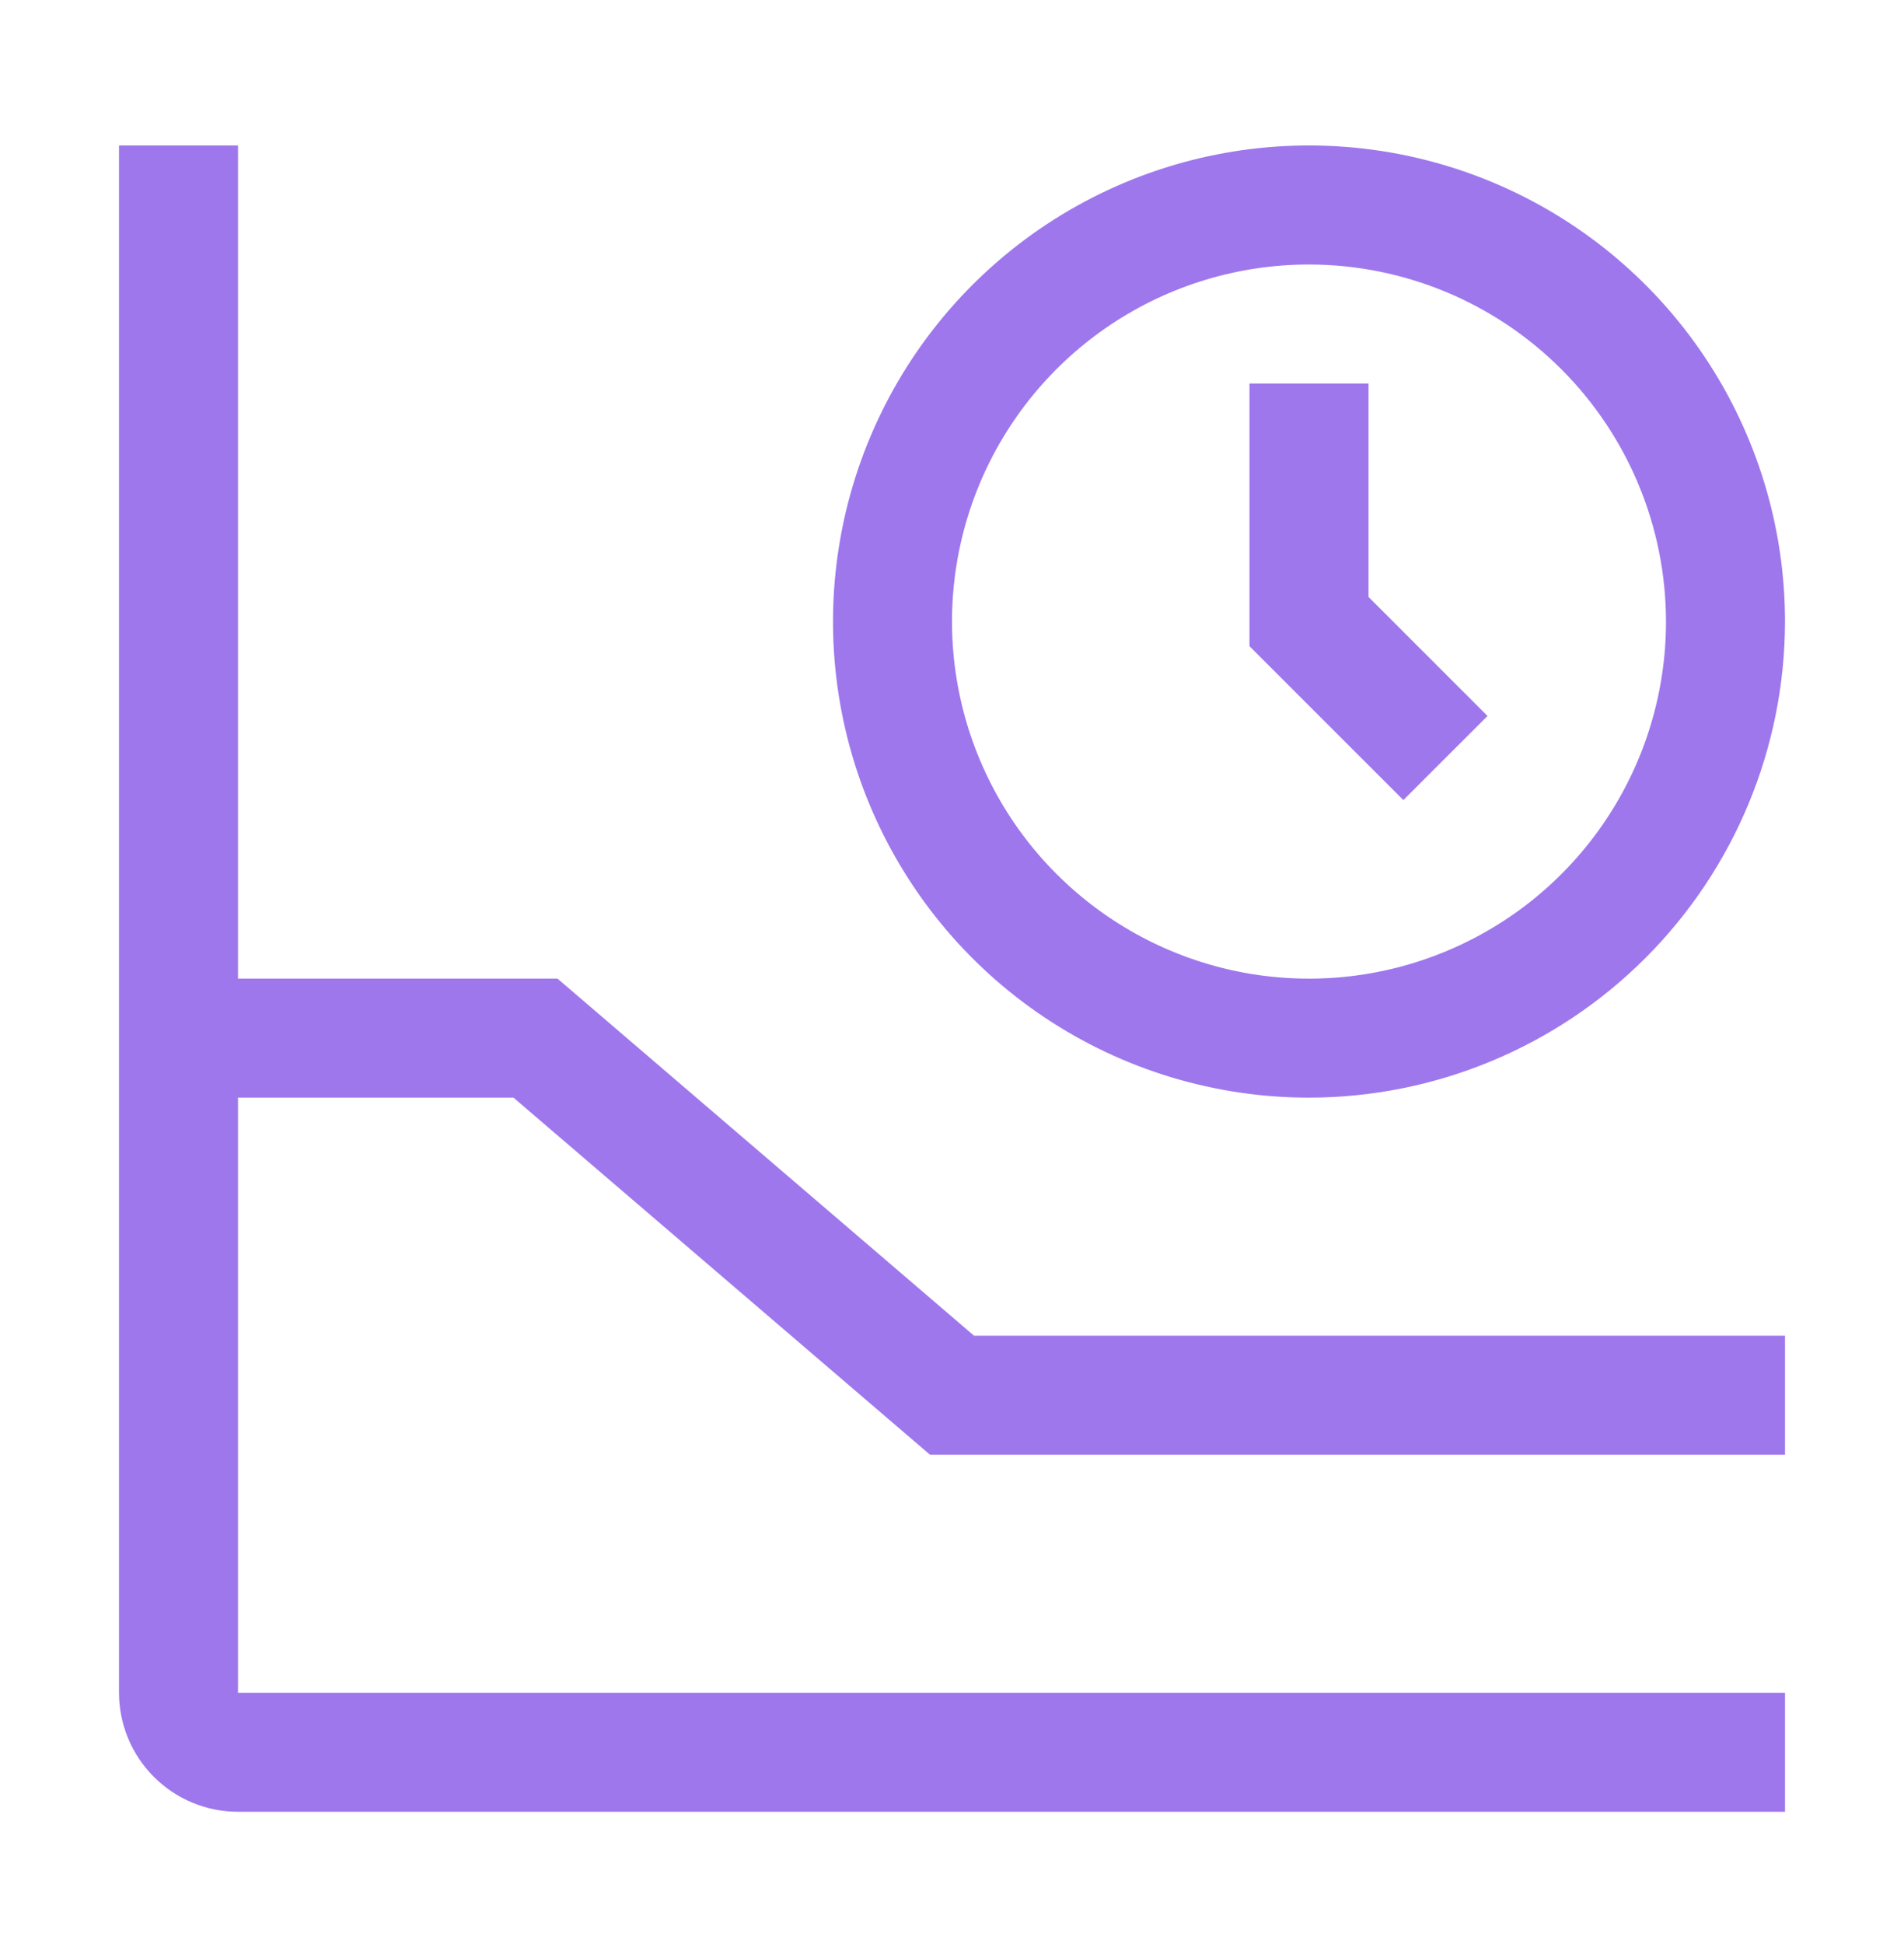
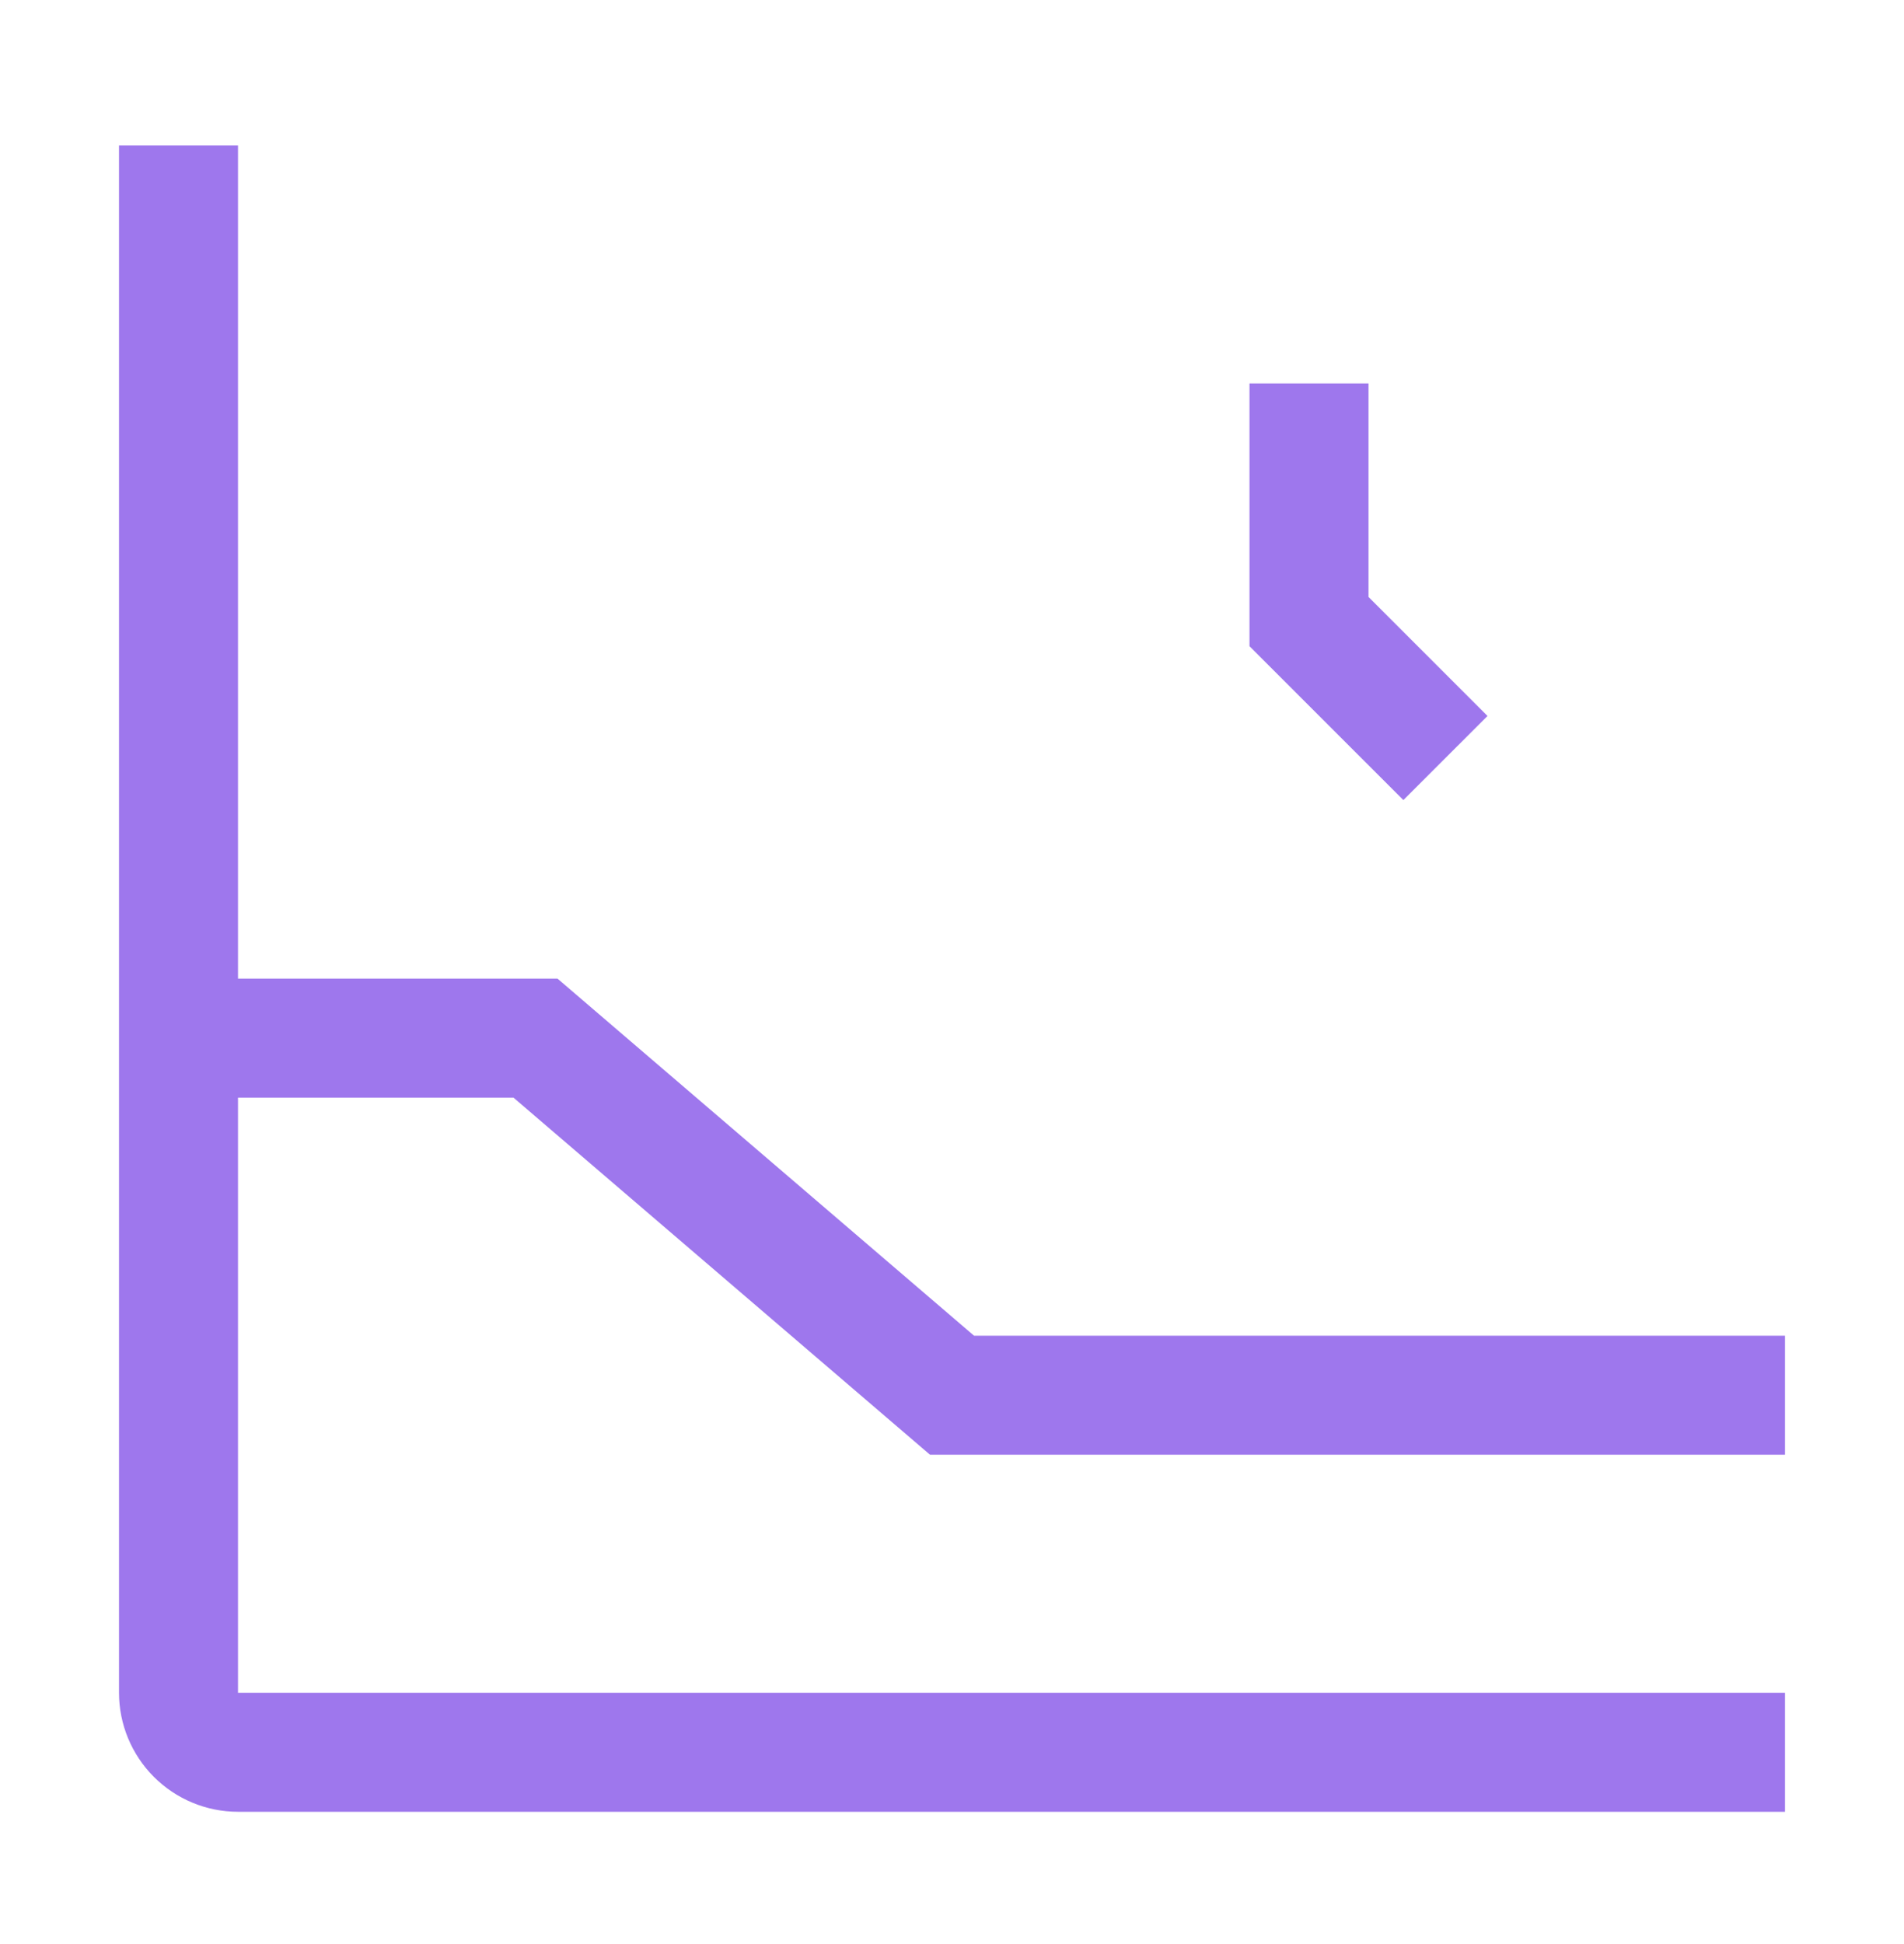
<svg xmlns="http://www.w3.org/2000/svg" width="48" height="49" viewBox="0 0 48 49" fill="none">
  <path d="M35.379 20.166L31.5 16.288V9.666H34.5V15.046L37.5 18.046L35.379 20.166Z" fill="#9E77ED" />
-   <path d="M33 27.666C30.627 27.666 28.307 26.963 26.333 25.644C24.36 24.326 22.822 22.451 21.913 20.259C21.005 18.066 20.768 15.653 21.231 13.325C21.694 10.998 22.837 8.859 24.515 7.181C26.193 5.503 28.331 4.36 30.659 3.897C32.987 3.434 35.4 3.672 37.592 4.58C39.785 5.488 41.659 7.026 42.978 9C44.296 10.973 45 13.293 45 15.666C44.996 18.848 43.73 21.898 41.481 24.147C39.231 26.397 36.181 27.663 33 27.666ZM33 6.667C31.22 6.667 29.48 7.194 28 8.183C26.52 9.172 25.366 10.578 24.685 12.222C24.004 13.867 23.826 15.677 24.173 17.422C24.52 19.168 25.377 20.772 26.636 22.03C27.895 23.289 29.498 24.146 31.244 24.494C32.99 24.841 34.8 24.663 36.444 23.981C38.089 23.3 39.494 22.147 40.483 20.667C41.472 19.187 42 17.447 42 15.666C41.997 13.28 41.048 10.993 39.361 9.306C37.674 7.618 35.386 6.669 33 6.667Z" fill="#9E77ED" />
  <path d="M12.945 27.666L23.445 36.666H45V33.666H24.555L14.055 24.666H6V3.667H3V42.666C3.001 43.462 3.317 44.224 3.88 44.787C4.442 45.349 5.205 45.666 6 45.666H45V42.666H6V27.666H12.945Z" fill="#9E77ED" />
</svg>